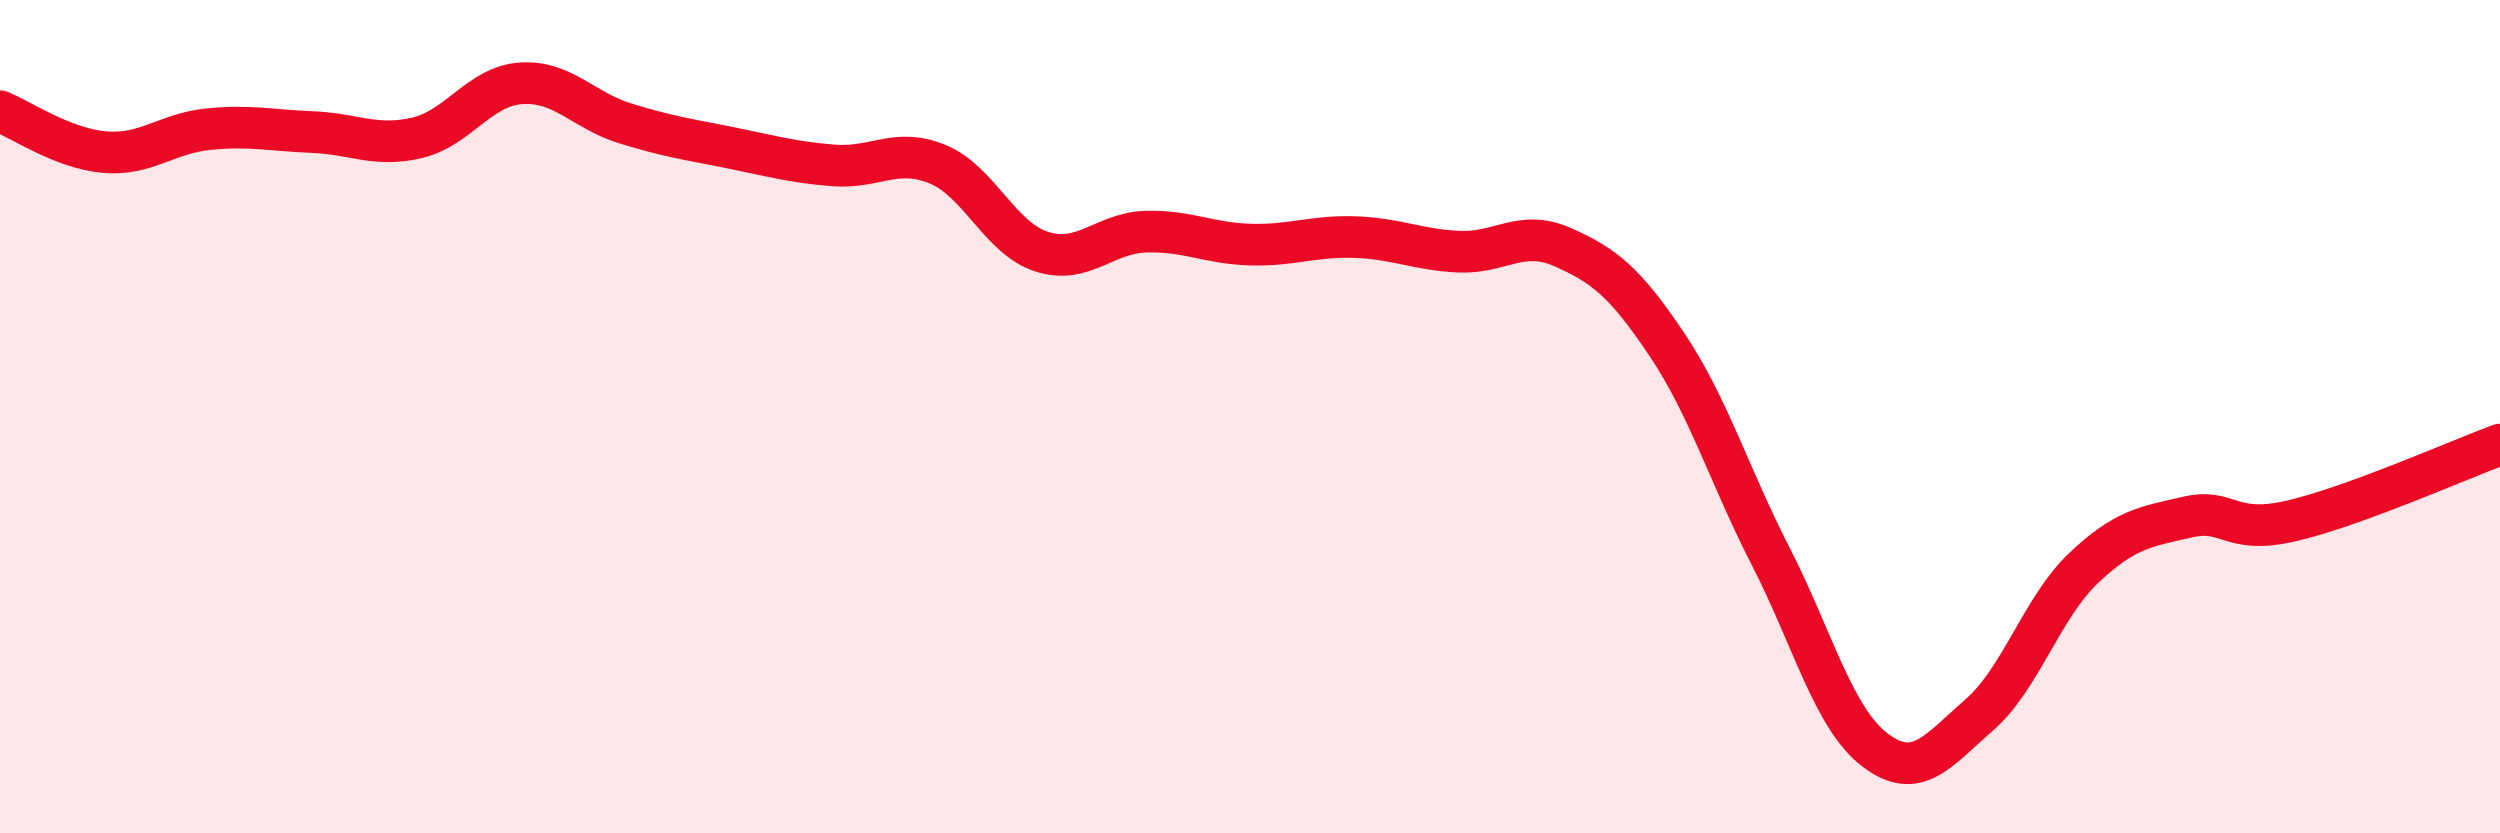
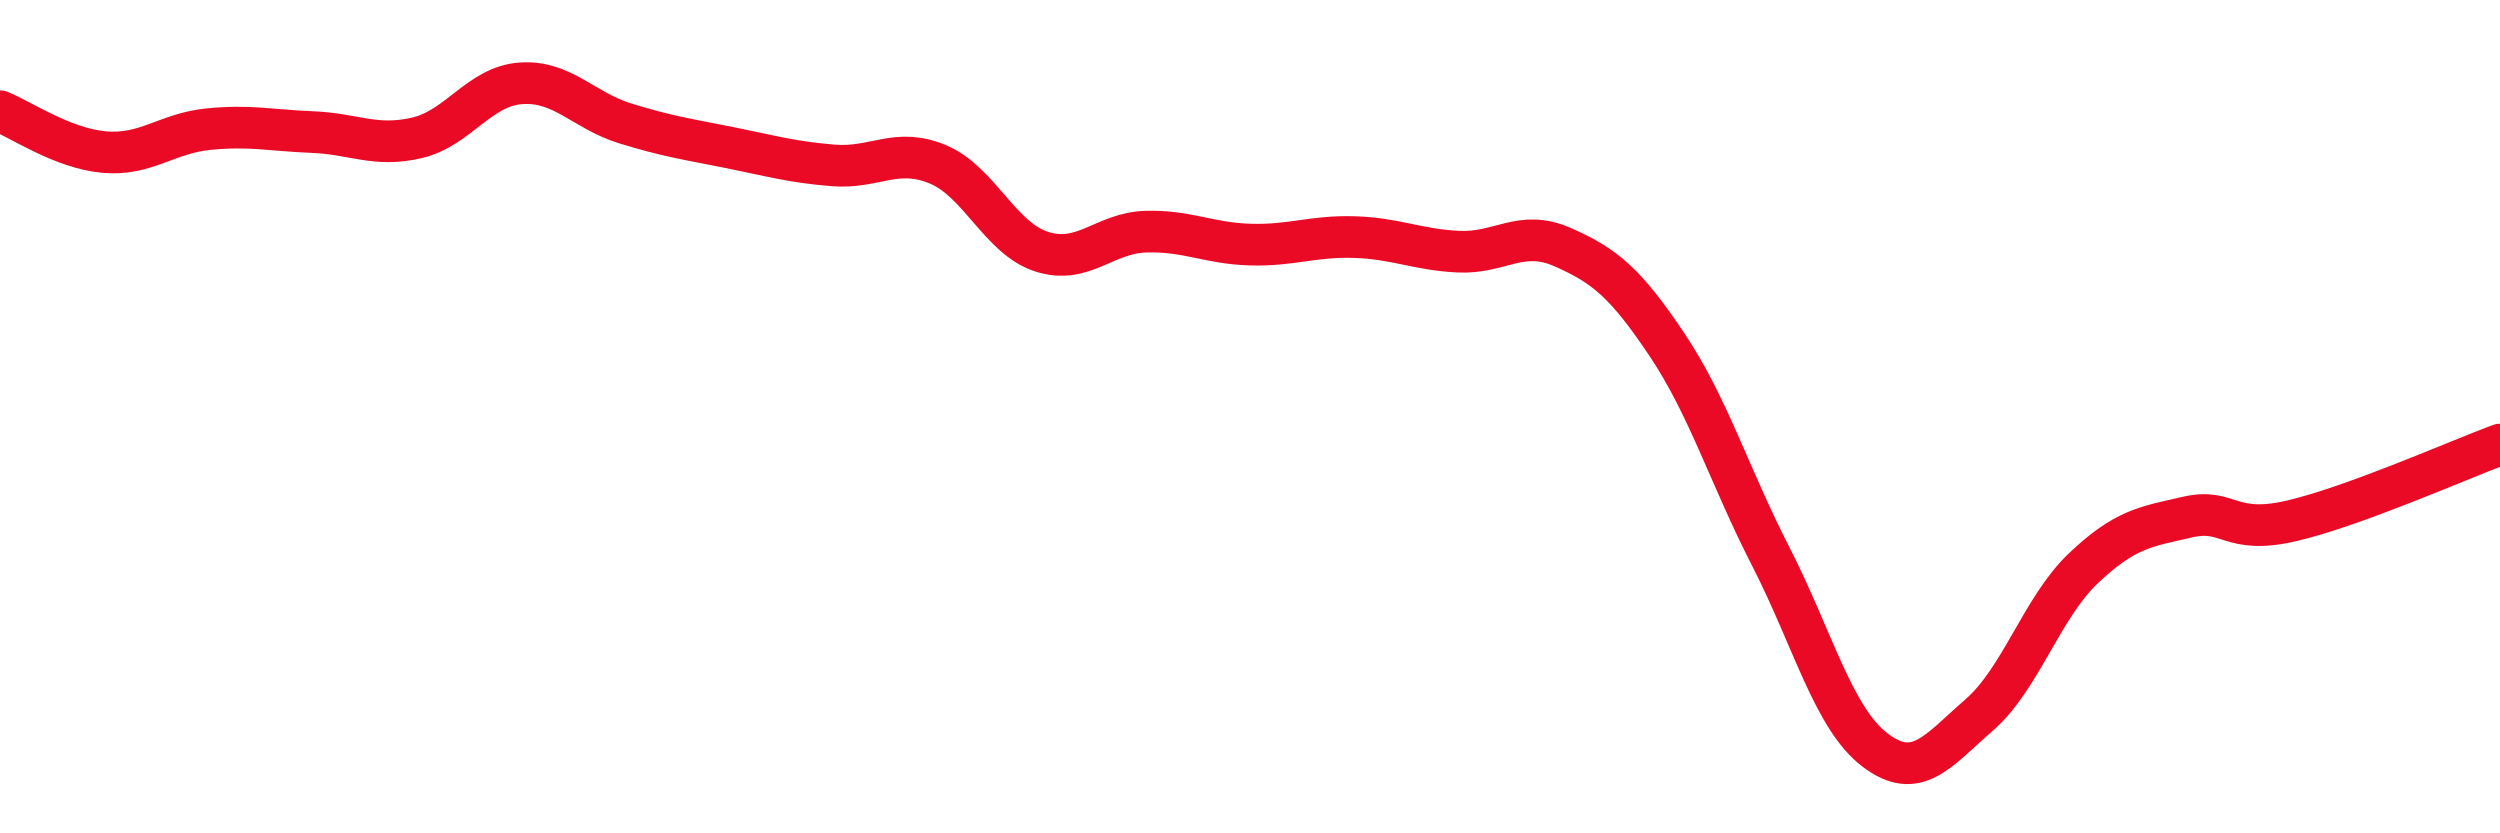
<svg xmlns="http://www.w3.org/2000/svg" width="60" height="20" viewBox="0 0 60 20">
-   <path d="M 0,2.67 C 0.5,2.87 1.5,3.56 2.5,3.65 C 3.5,3.74 4,3.2 5,3.1 C 6,3 6.5,3.13 7.5,3.17 C 8.5,3.21 9,3.54 10,3.31 C 11,3.08 11.5,2.07 12.5,2 C 13.5,1.93 14,2.65 15,2.96 C 16,3.27 16.5,3.34 17.5,3.54 C 18.5,3.74 19,3.89 20,3.97 C 21,4.05 21.5,3.53 22.5,3.94 C 23.5,4.35 24,5.72 25,6.04 C 26,6.36 26.5,5.59 27.5,5.56 C 28.5,5.53 29,5.84 30,5.87 C 31,5.9 31.5,5.66 32.5,5.69 C 33.5,5.72 34,5.99 35,6.04 C 36,6.09 36.5,5.49 37.5,5.93 C 38.5,6.37 39,6.77 40,8.26 C 41,9.75 41.5,11.41 42.5,13.36 C 43.5,15.31 44,17.24 45,18 C 46,18.76 46.5,18.03 47.5,17.16 C 48.5,16.29 49,14.59 50,13.64 C 51,12.69 51.5,12.64 52.5,12.41 C 53.5,12.18 53.5,12.85 55,12.5 C 56.5,12.15 59,11.04 60,10.67L60 20L0 20Z" fill="#EB0A25" opacity="0.1" stroke-linecap="round" stroke-linejoin="round" />
  <path d="M 0,2.67 C 0.5,2.87 1.5,3.56 2.5,3.65 C 3.5,3.74 4,3.2 5,3.1 C 6,3 6.5,3.13 7.5,3.17 C 8.5,3.21 9,3.54 10,3.31 C 11,3.08 11.5,2.07 12.5,2 C 13.5,1.93 14,2.65 15,2.96 C 16,3.27 16.5,3.34 17.5,3.54 C 18.5,3.74 19,3.89 20,3.97 C 21,4.05 21.5,3.53 22.5,3.94 C 23.5,4.35 24,5.72 25,6.04 C 26,6.36 26.5,5.59 27.5,5.56 C 28.5,5.53 29,5.84 30,5.87 C 31,5.9 31.5,5.66 32.5,5.69 C 33.5,5.72 34,5.99 35,6.04 C 36,6.09 36.5,5.49 37.5,5.93 C 38.5,6.37 39,6.77 40,8.26 C 41,9.75 41.5,11.41 42.5,13.36 C 43.5,15.31 44,17.24 45,18 C 46,18.76 46.5,18.03 47.5,17.16 C 48.5,16.29 49,14.59 50,13.64 C 51,12.69 51.5,12.64 52.5,12.41 C 53.5,12.18 53.5,12.85 55,12.5 C 56.5,12.15 59,11.04 60,10.67" stroke="#EB0A25" stroke-width="1" fill="none" stroke-linecap="round" stroke-linejoin="round" />
</svg>